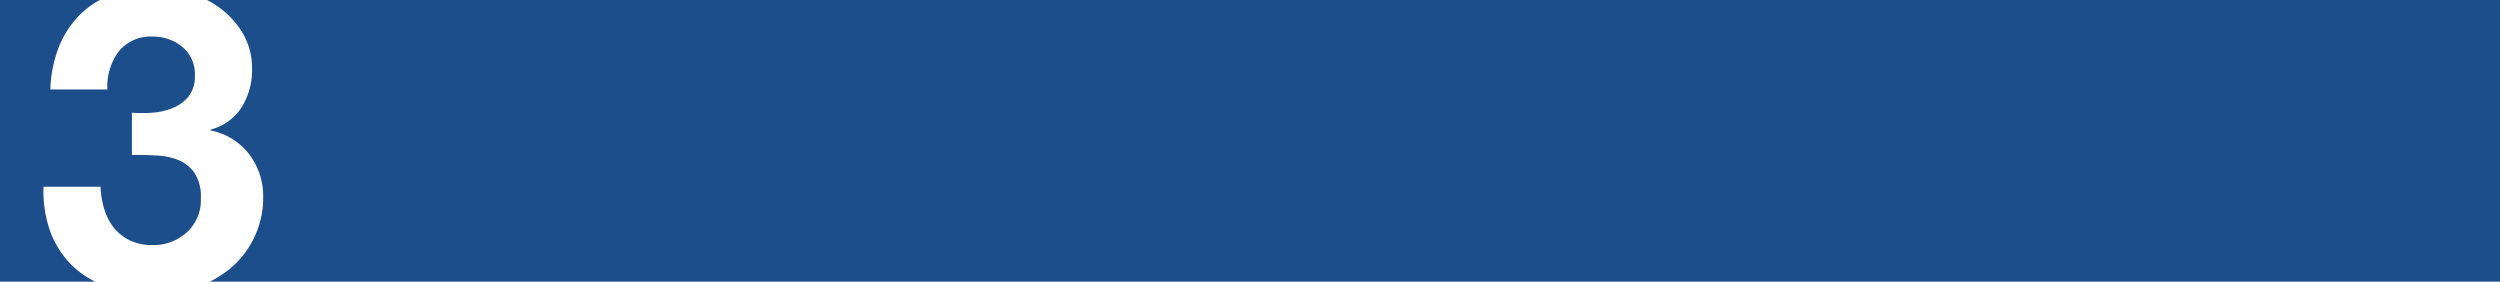
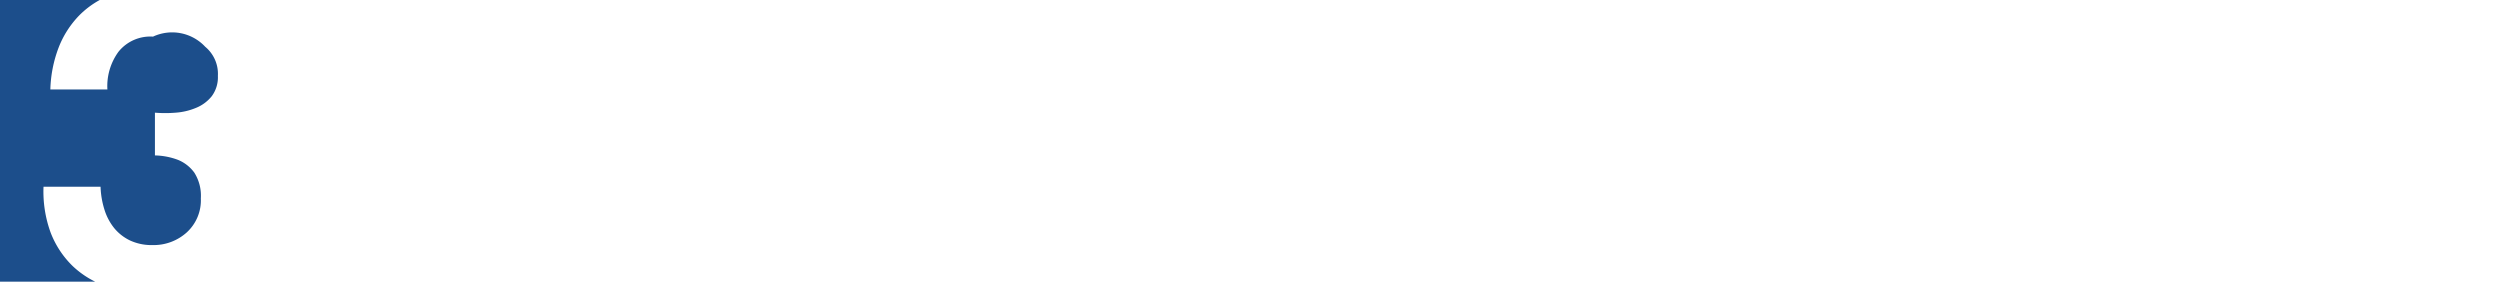
<svg xmlns="http://www.w3.org/2000/svg" viewBox="0 0 355 40">
  <defs>
    <style>.cls-1{fill:#1c4e8b;fill-rule:evenodd;}</style>
  </defs>
  <g id="Layer_2" data-name="Layer 2">
    <g id="Layer_1-2" data-name="Layer 1">
      <g id="Layer_2-2" data-name="Layer 2">
        <g id="Layer_1-2-2" data-name="Layer 1-2">
-           <path class="cls-1" d="M58.4,0h-29a13.76,13.76,0,0,1,1.86,1.16,12.18,12.18,0,0,1,3.27,3.66,9.71,9.71,0,0,1,1.26,5,9.9,9.9,0,0,1-1.47,5.4,7.39,7.39,0,0,1-4.41,3.18v.12a9.14,9.14,0,0,1,5.46,3.36,9.82,9.82,0,0,1,2,6.18A13,13,0,0,1,36,33.92a12.82,12.82,0,0,1-3.45,4.32A14.58,14.58,0,0,1,29.78,40H355V0Z" />
-           <path class="cls-1" d="M10.33,37.79A13.24,13.24,0,0,1,7.18,33a17,17,0,0,1-1-6.48h8.1a12.06,12.06,0,0,0,.54,3.21,7.94,7.94,0,0,0,1.38,2.64,6.58,6.58,0,0,0,2.25,1.77,7.25,7.25,0,0,0,3.21.66A7,7,0,0,0,26.52,33a6.17,6.17,0,0,0,2-4.83,6.12,6.12,0,0,0-.93-3.66,5.35,5.35,0,0,0-2.37-1.83A9.87,9.87,0,0,0,22,22.07C20.86,22,19.77,22,18.73,22V16a18,18,0,0,0,2.94,0,9.16,9.16,0,0,0,2.91-.69,5.49,5.49,0,0,0,2.22-1.65,4.5,4.5,0,0,0,.87-2.88,5,5,0,0,0-1.8-4.14A6.42,6.42,0,0,0,21.73,5.2a5.8,5.8,0,0,0-4.89,2.13,8.26,8.26,0,0,0-1.59,5.37H7.15A18,18,0,0,1,8.32,6.77a13.56,13.56,0,0,1,2.94-4.59A12.6,12.6,0,0,1,14.16,0H0V40H13.52A13,13,0,0,1,10.33,37.79Z" />
+           <path class="cls-1" d="M10.33,37.79A13.24,13.24,0,0,1,7.18,33a17,17,0,0,1-1-6.48h8.1a12.06,12.06,0,0,0,.54,3.21,7.94,7.94,0,0,0,1.38,2.64,6.58,6.58,0,0,0,2.25,1.77,7.25,7.25,0,0,0,3.21.66A7,7,0,0,0,26.52,33a6.17,6.17,0,0,0,2-4.83,6.12,6.12,0,0,0-.93-3.66,5.35,5.35,0,0,0-2.37-1.83A9.87,9.87,0,0,0,22,22.07V16a18,18,0,0,0,2.94,0,9.16,9.16,0,0,0,2.91-.69,5.49,5.49,0,0,0,2.22-1.65,4.5,4.5,0,0,0,.87-2.88,5,5,0,0,0-1.8-4.14A6.42,6.42,0,0,0,21.73,5.2a5.8,5.8,0,0,0-4.89,2.13,8.26,8.26,0,0,0-1.59,5.37H7.15A18,18,0,0,1,8.32,6.77a13.56,13.56,0,0,1,2.94-4.59A12.6,12.6,0,0,1,14.16,0H0V40H13.52A13,13,0,0,1,10.33,37.79Z" />
        </g>
      </g>
    </g>
  </g>
</svg>